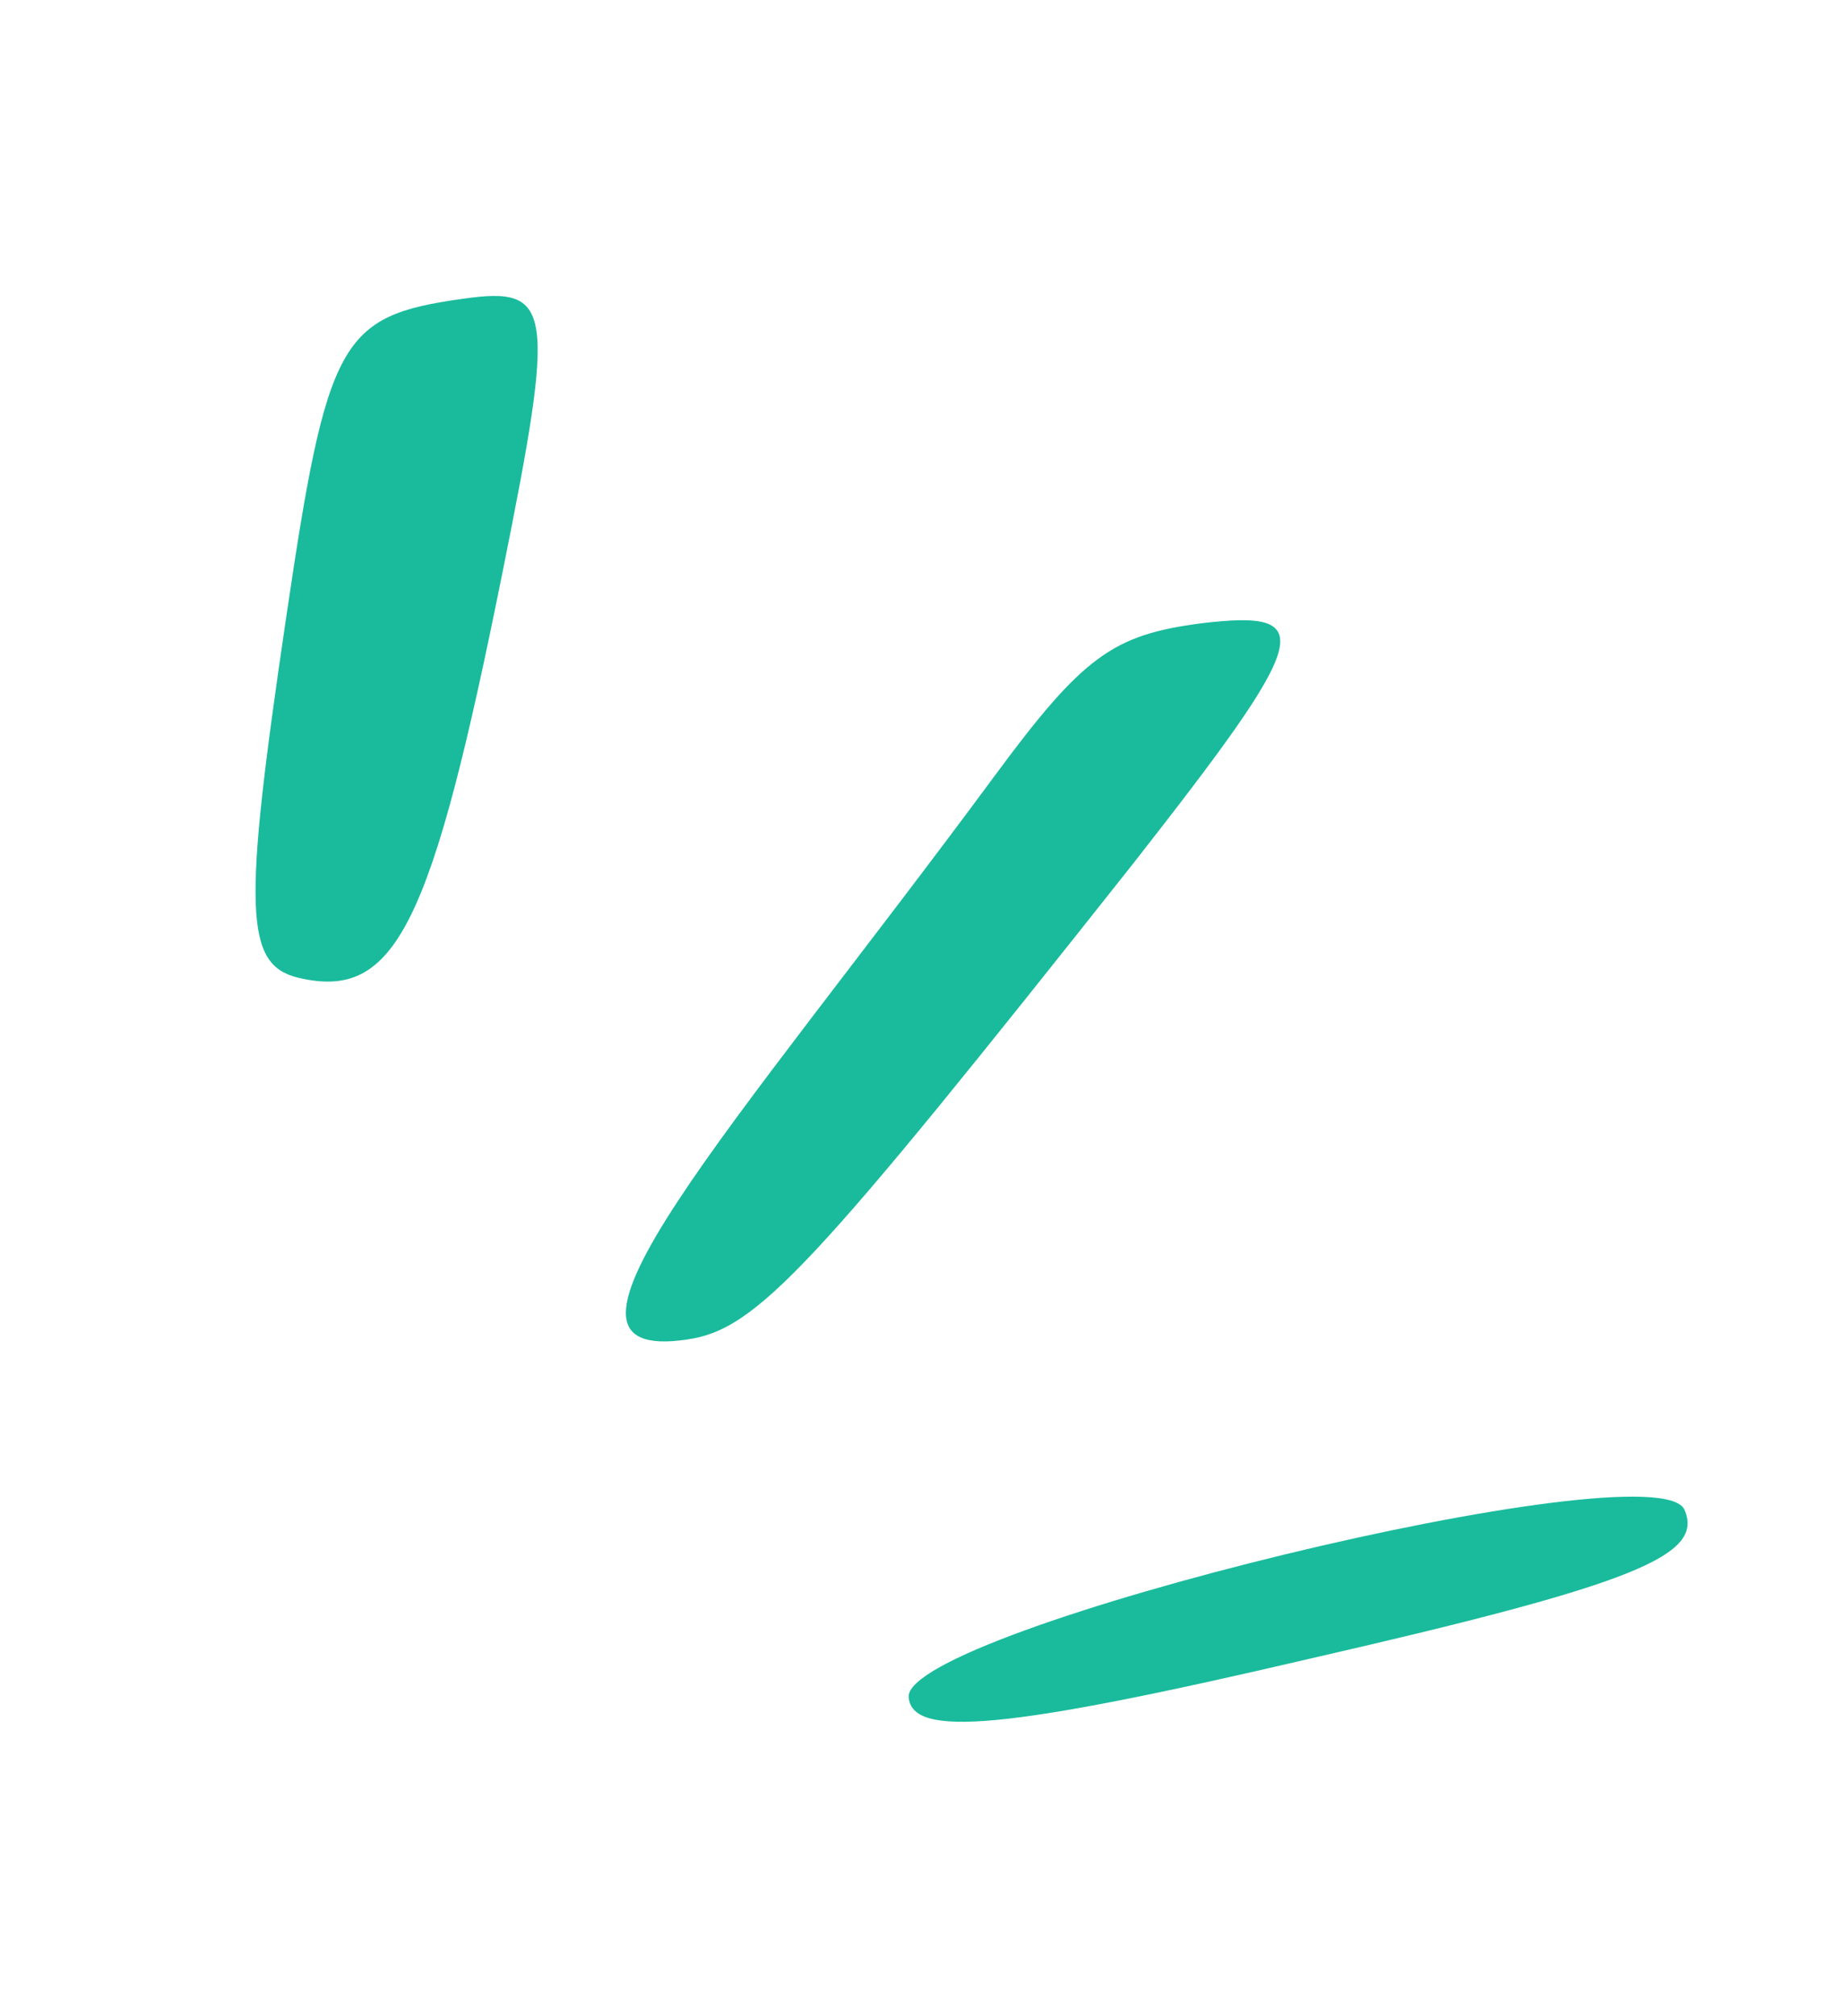
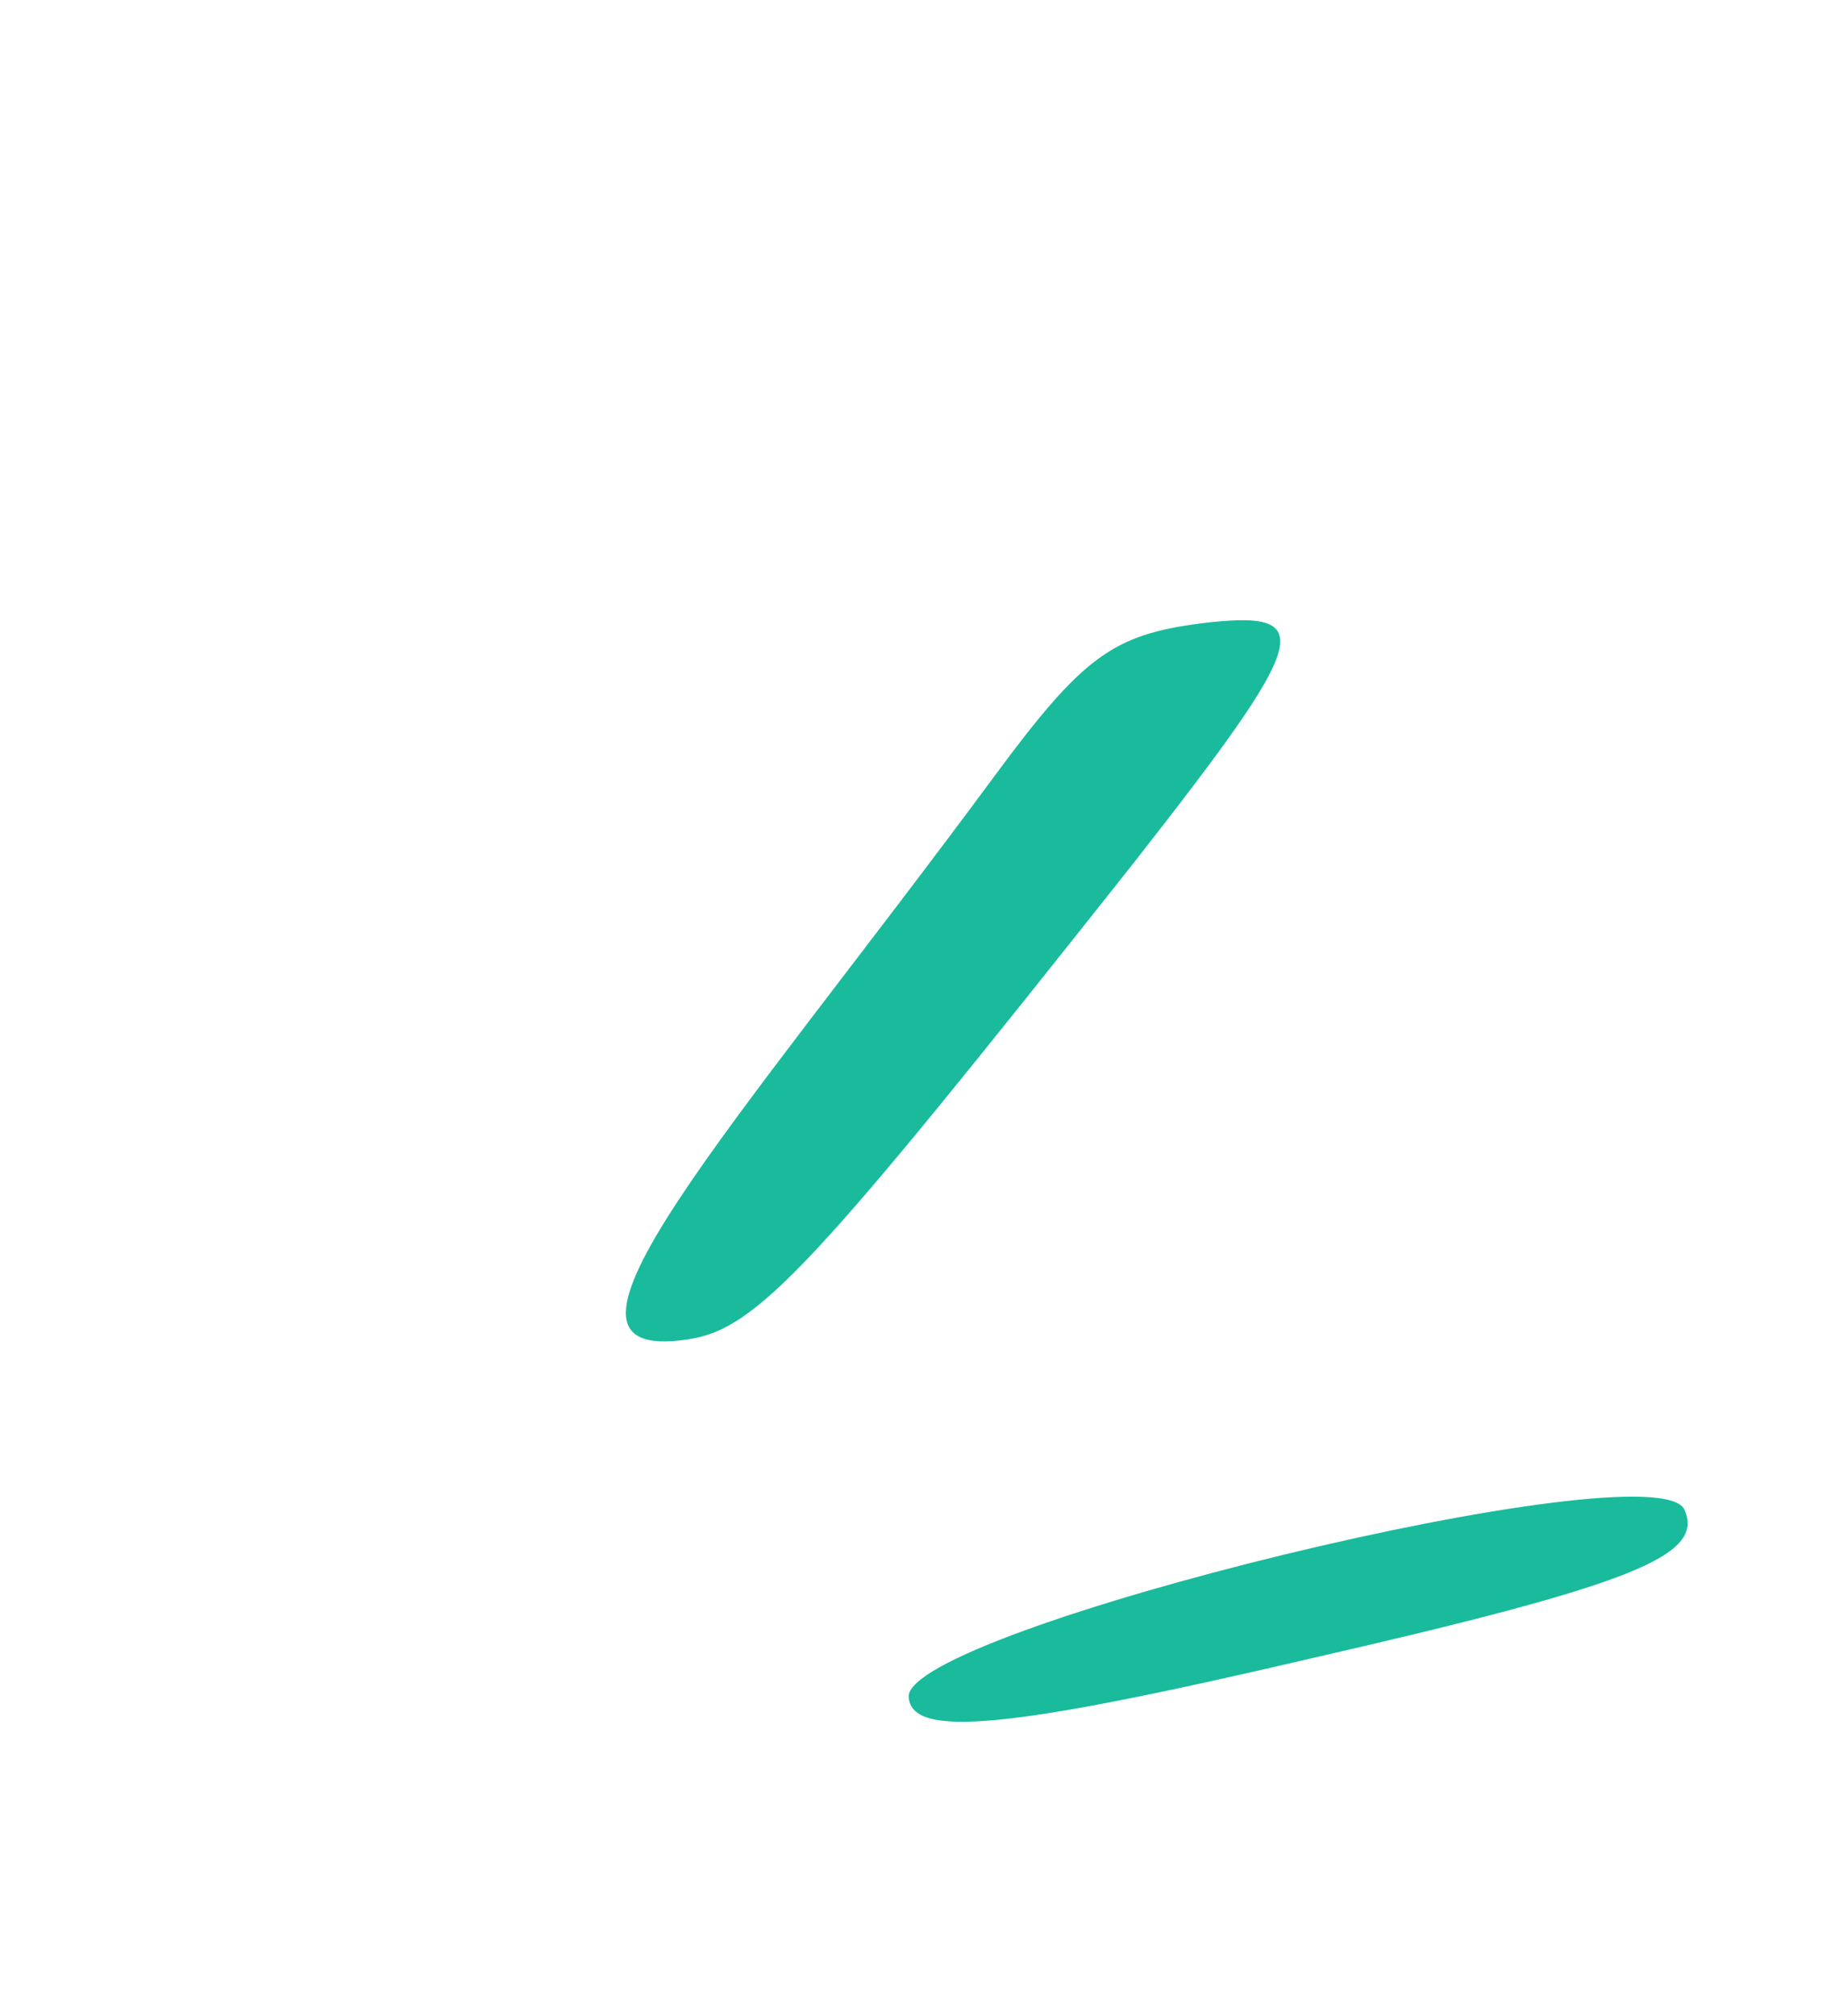
<svg xmlns="http://www.w3.org/2000/svg" viewBox="0 0 129 141" width="129" height="141">
  <style>.a{fill:#19bb9c}</style>
  <path class="a" d="m63.6 118.7c0.2 2.9 6.8 2.3 28.2-2.7 22.7-5.2 27.5-7.2 26.1-10.4-2-4.4-54.5 8.4-54.3 13.1z" />
-   <path class="a" d="m32.4 20.9c-8.6 1.2-9.5 2.8-12.4 22.5-3 20.3-2.9 24.1 0.9 25 6.8 1.6 9.3-3.6 14.3-28.5 3.7-18.4 3.5-19.9-2.8-19z" />
  <path class="a" d="m84.1 43.6c-6.2 0.8-8.3 2.3-14.5 10.7-18.4 24.9-33.5 41.2-21.5 39.4 4.9-0.7 8.8-5 31.3-33.4 12.3-15.7 13-17.7 4.7-16.7z" />
</svg>